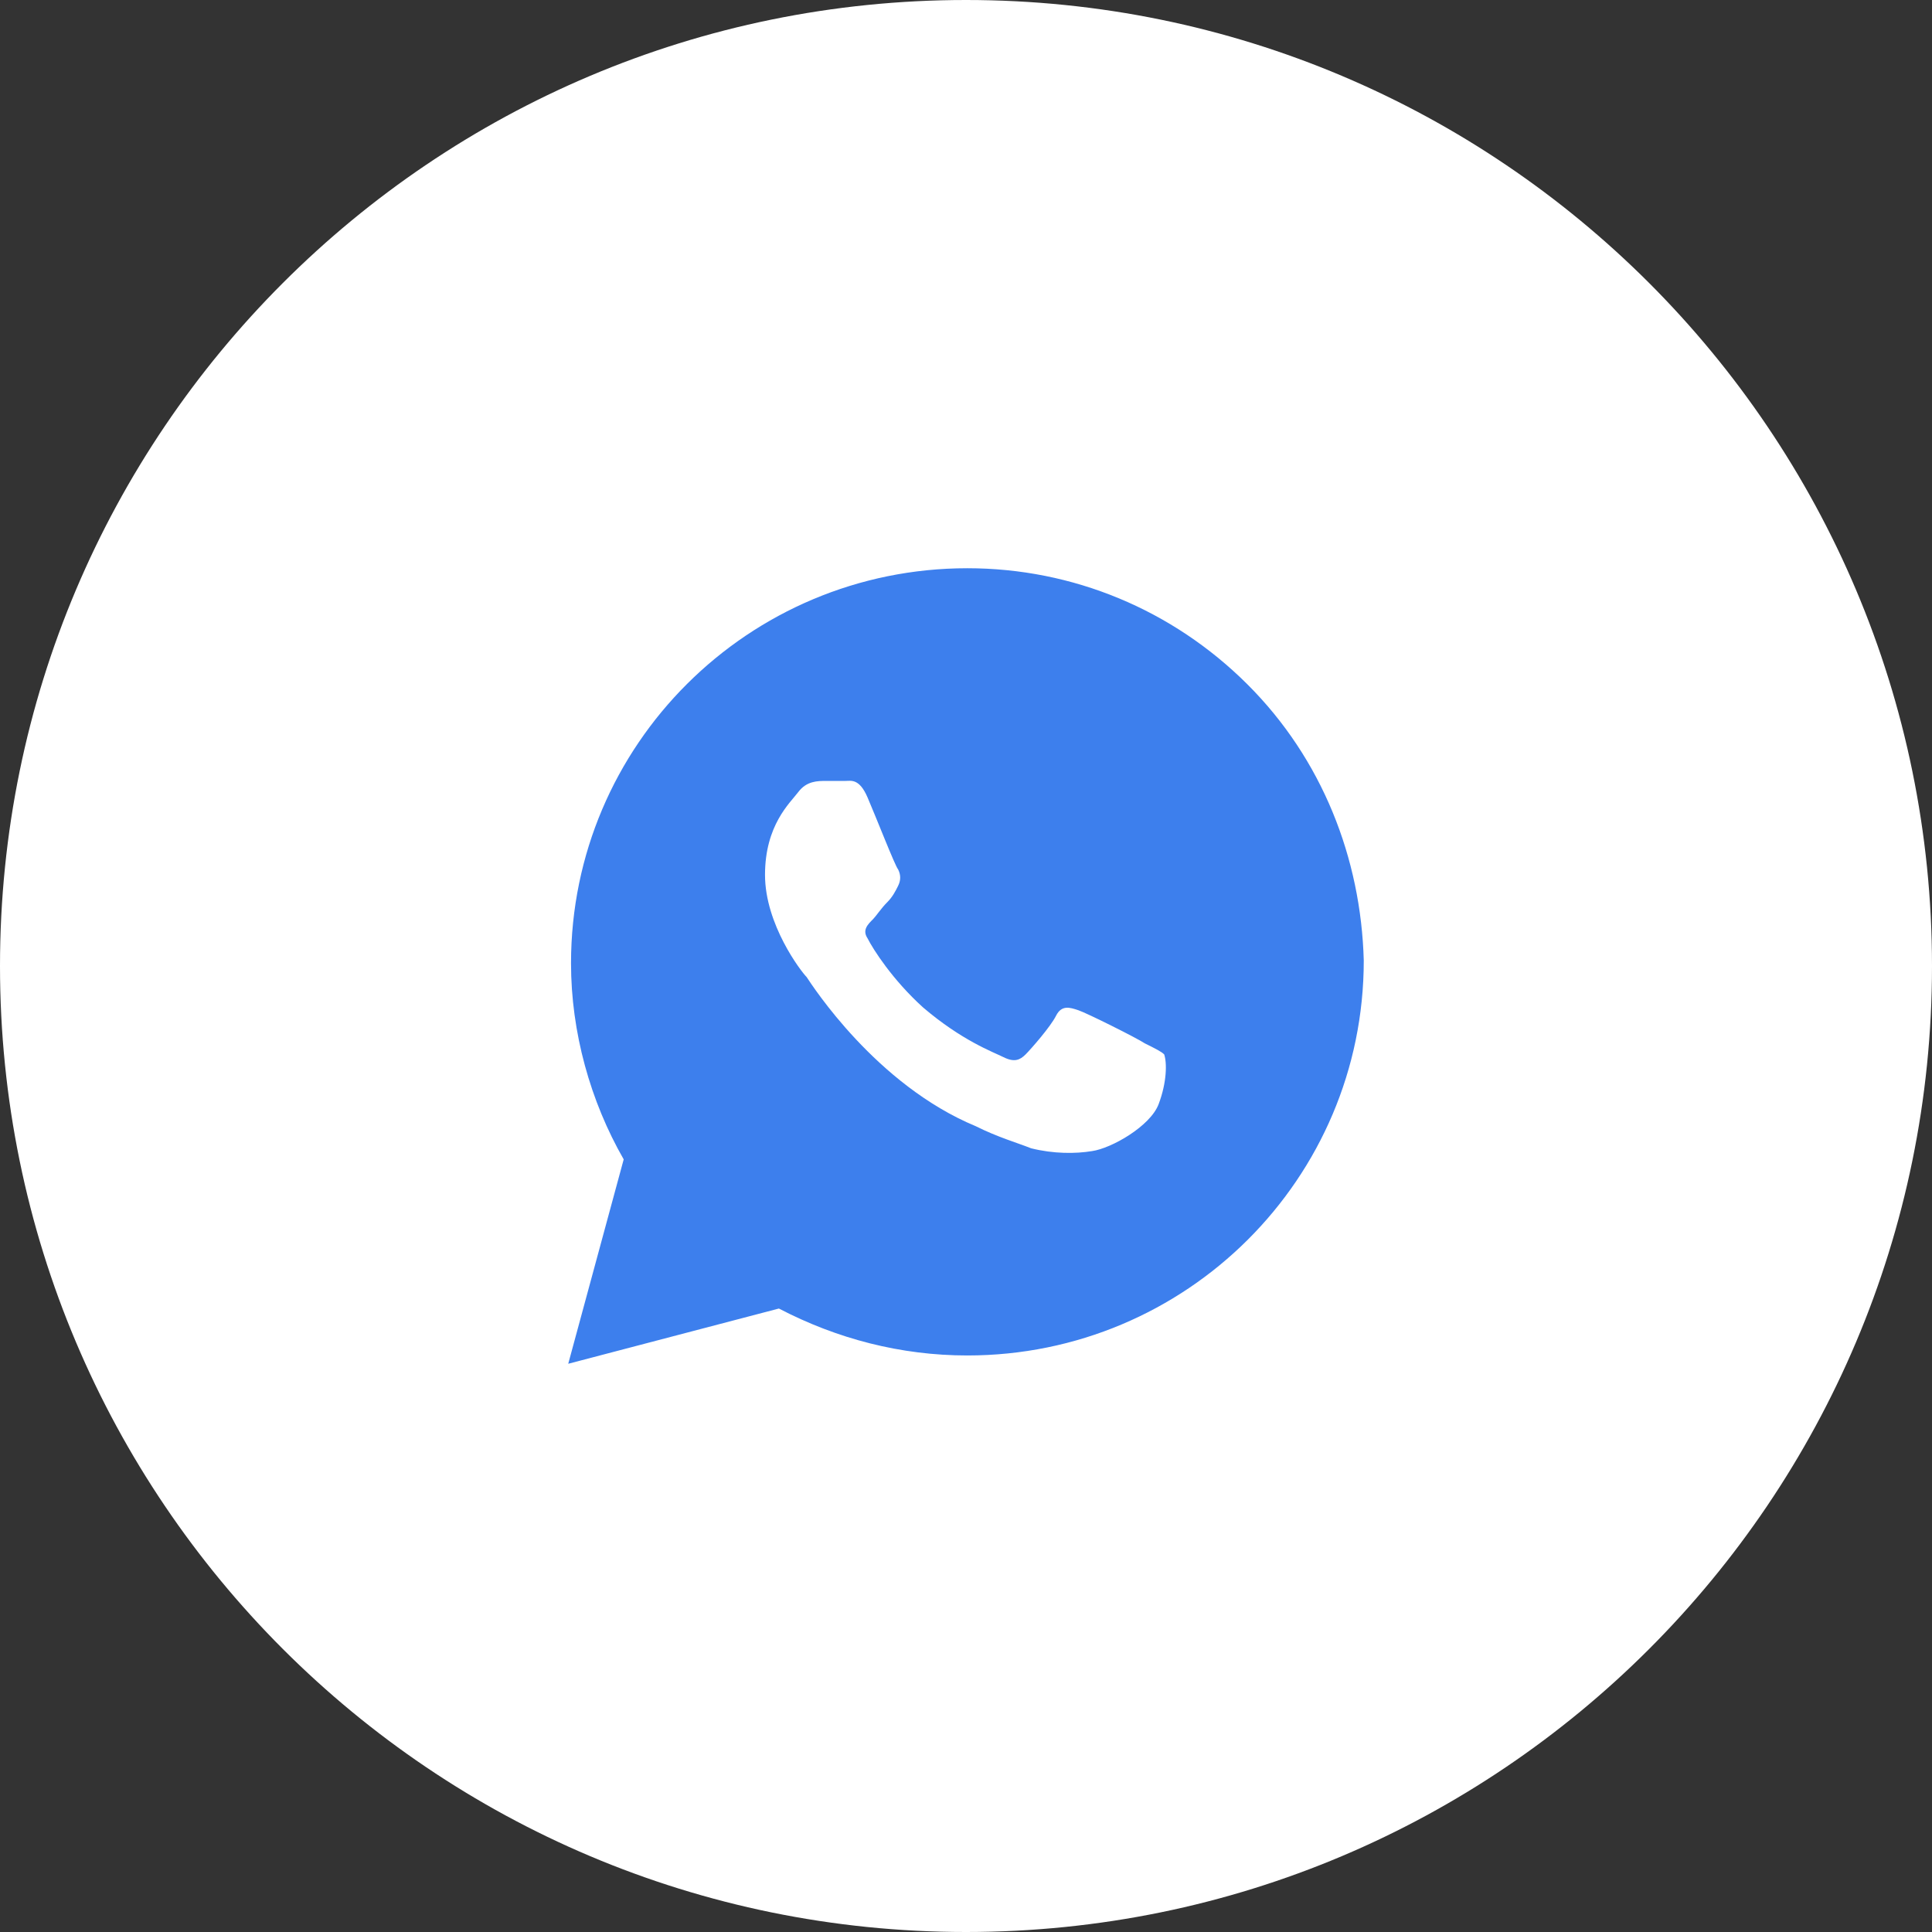
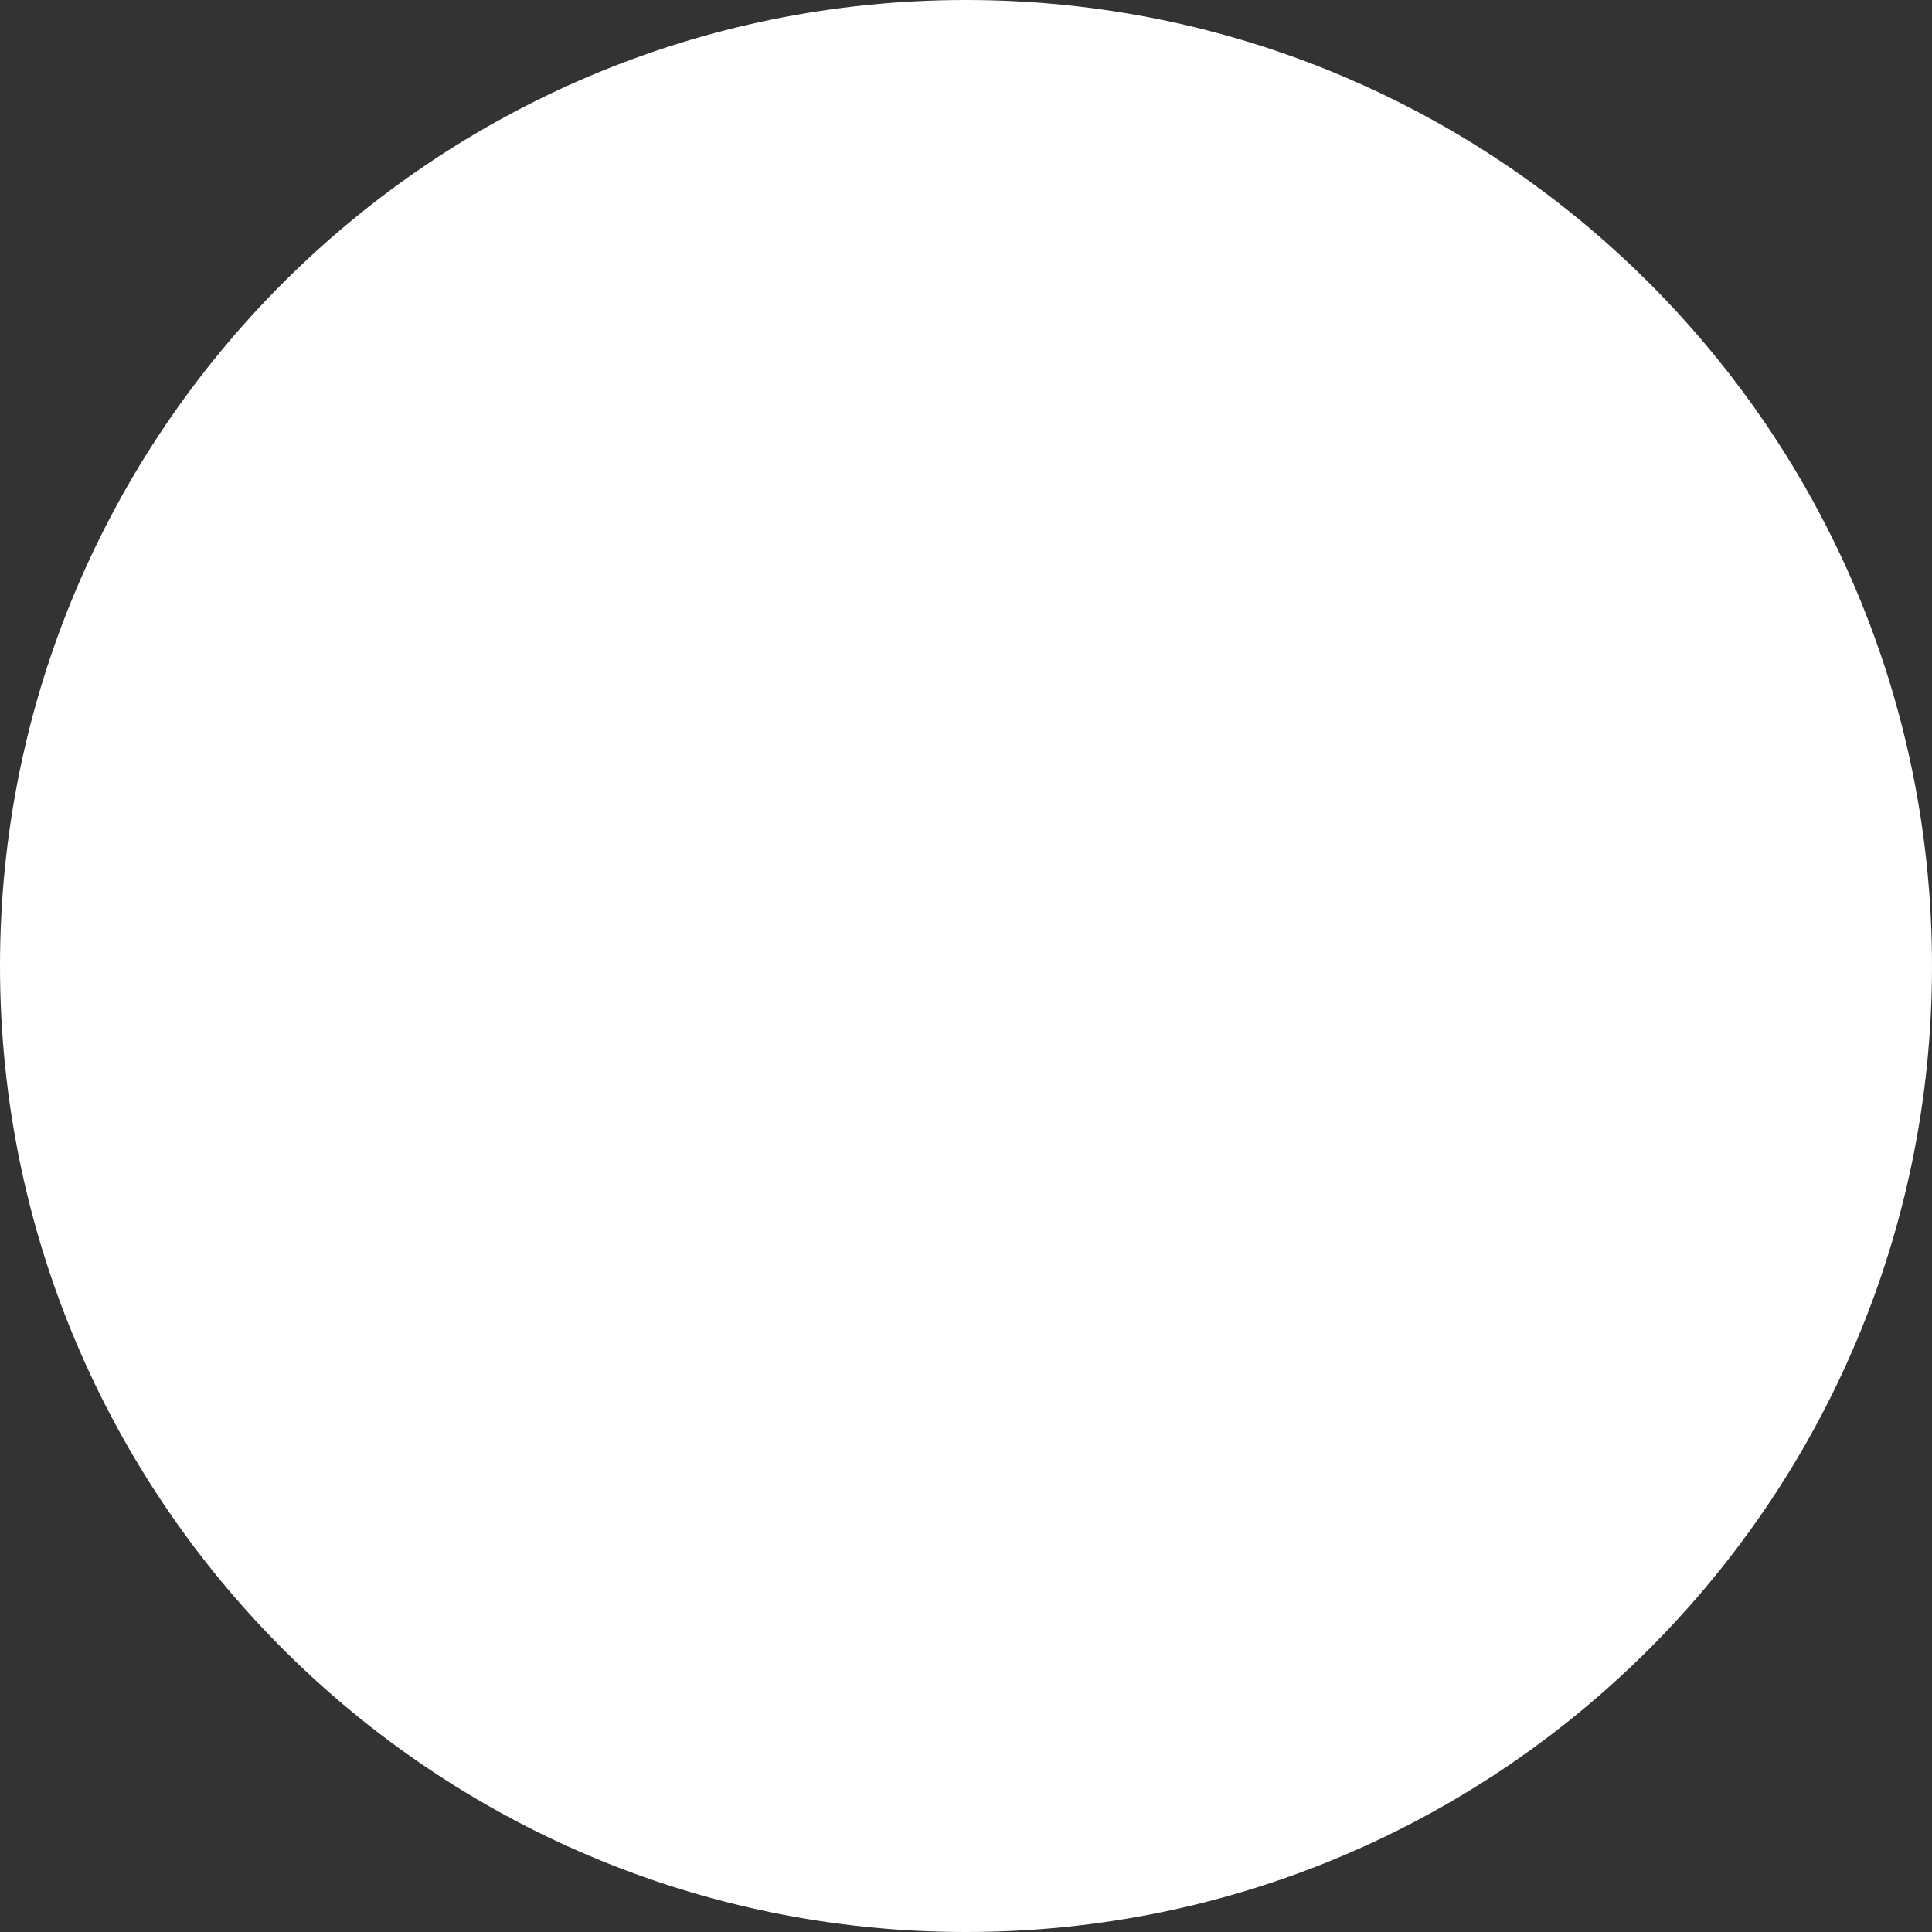
<svg xmlns="http://www.w3.org/2000/svg" width="34" height="34" viewBox="0 0 34 34" fill="none">
  <rect x="0" y="0" width="34" height="34" fill="#333333" stroke="none" />
  <g clip-path="url(#clip0_66_234)">
    <path d="M34 17C34 7.611 26.389 0 17 0C7.611 0 0 7.611 0 17C0 26.389 7.611 34 17 34C26.389 34 34 26.389 34 17Z" fill="white" />
-     <path d="M21.951 12.042C20.634 10.729 18.878 10 17.024 10C13.171 10 10.049 13.111 10.049 16.951C10.049 18.167 10.39 19.382 10.976 20.403L10 24L13.707 23.028C14.732 23.562 15.854 23.854 17.024 23.854C20.878 23.854 24 20.743 24 16.903C23.951 15.104 23.268 13.354 21.951 12.042ZM20.39 19.431C20.244 19.819 19.561 20.208 19.22 20.257C18.927 20.306 18.537 20.306 18.146 20.208C17.902 20.111 17.561 20.014 17.171 19.819C15.415 19.09 14.293 17.34 14.195 17.194C14.098 17.097 13.463 16.271 13.463 15.396C13.463 14.521 13.902 14.132 14.049 13.938C14.195 13.743 14.39 13.743 14.537 13.743C14.634 13.743 14.78 13.743 14.878 13.743C14.976 13.743 15.122 13.694 15.268 14.035C15.415 14.375 15.756 15.25 15.805 15.299C15.854 15.396 15.854 15.493 15.805 15.59C15.756 15.688 15.707 15.785 15.61 15.882C15.512 15.979 15.415 16.125 15.366 16.174C15.268 16.271 15.171 16.368 15.268 16.514C15.366 16.708 15.707 17.243 16.244 17.729C16.927 18.312 17.463 18.507 17.659 18.604C17.854 18.701 17.951 18.653 18.049 18.556C18.146 18.458 18.488 18.069 18.585 17.875C18.683 17.681 18.829 17.729 18.976 17.778C19.122 17.826 20 18.264 20.146 18.361C20.341 18.458 20.439 18.507 20.488 18.556C20.537 18.701 20.537 19.042 20.39 19.431Z" fill="#3D7FED" />
  </g>
  <defs>
    <clipPath id="clip0_66_234">
      <rect width="34" height="34" fill="white" />
    </clipPath>
  </defs>
</svg>